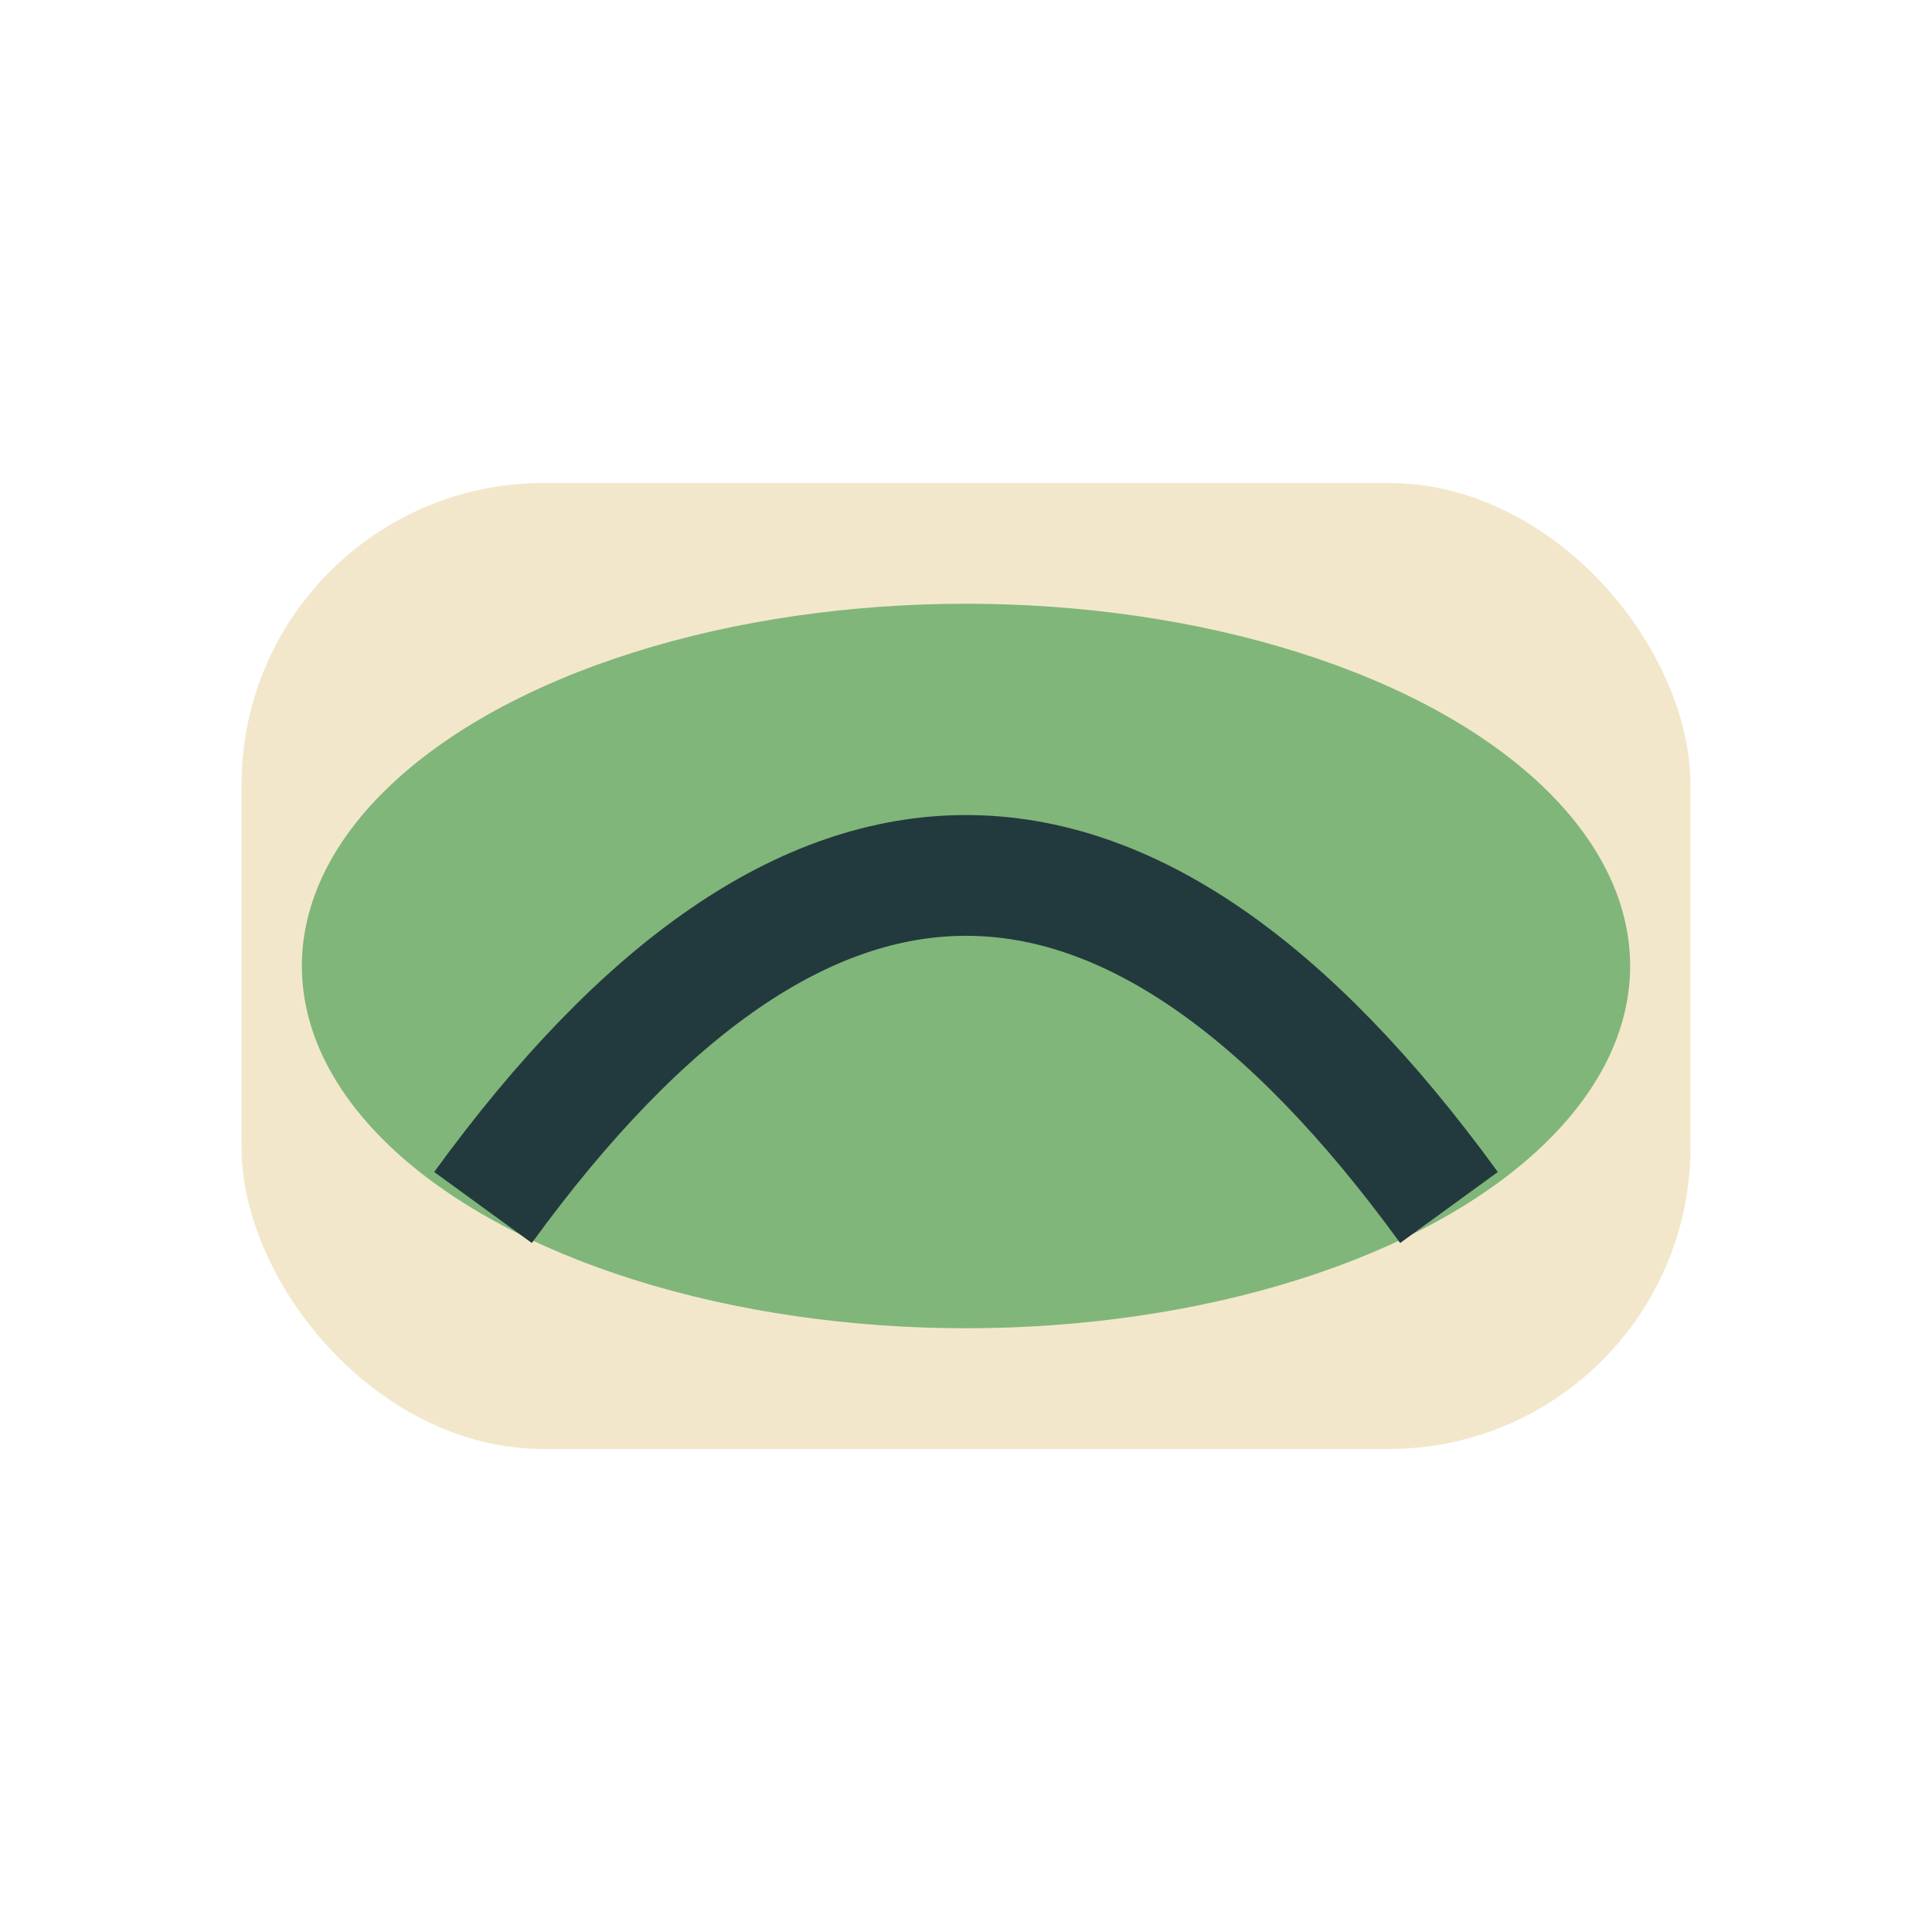
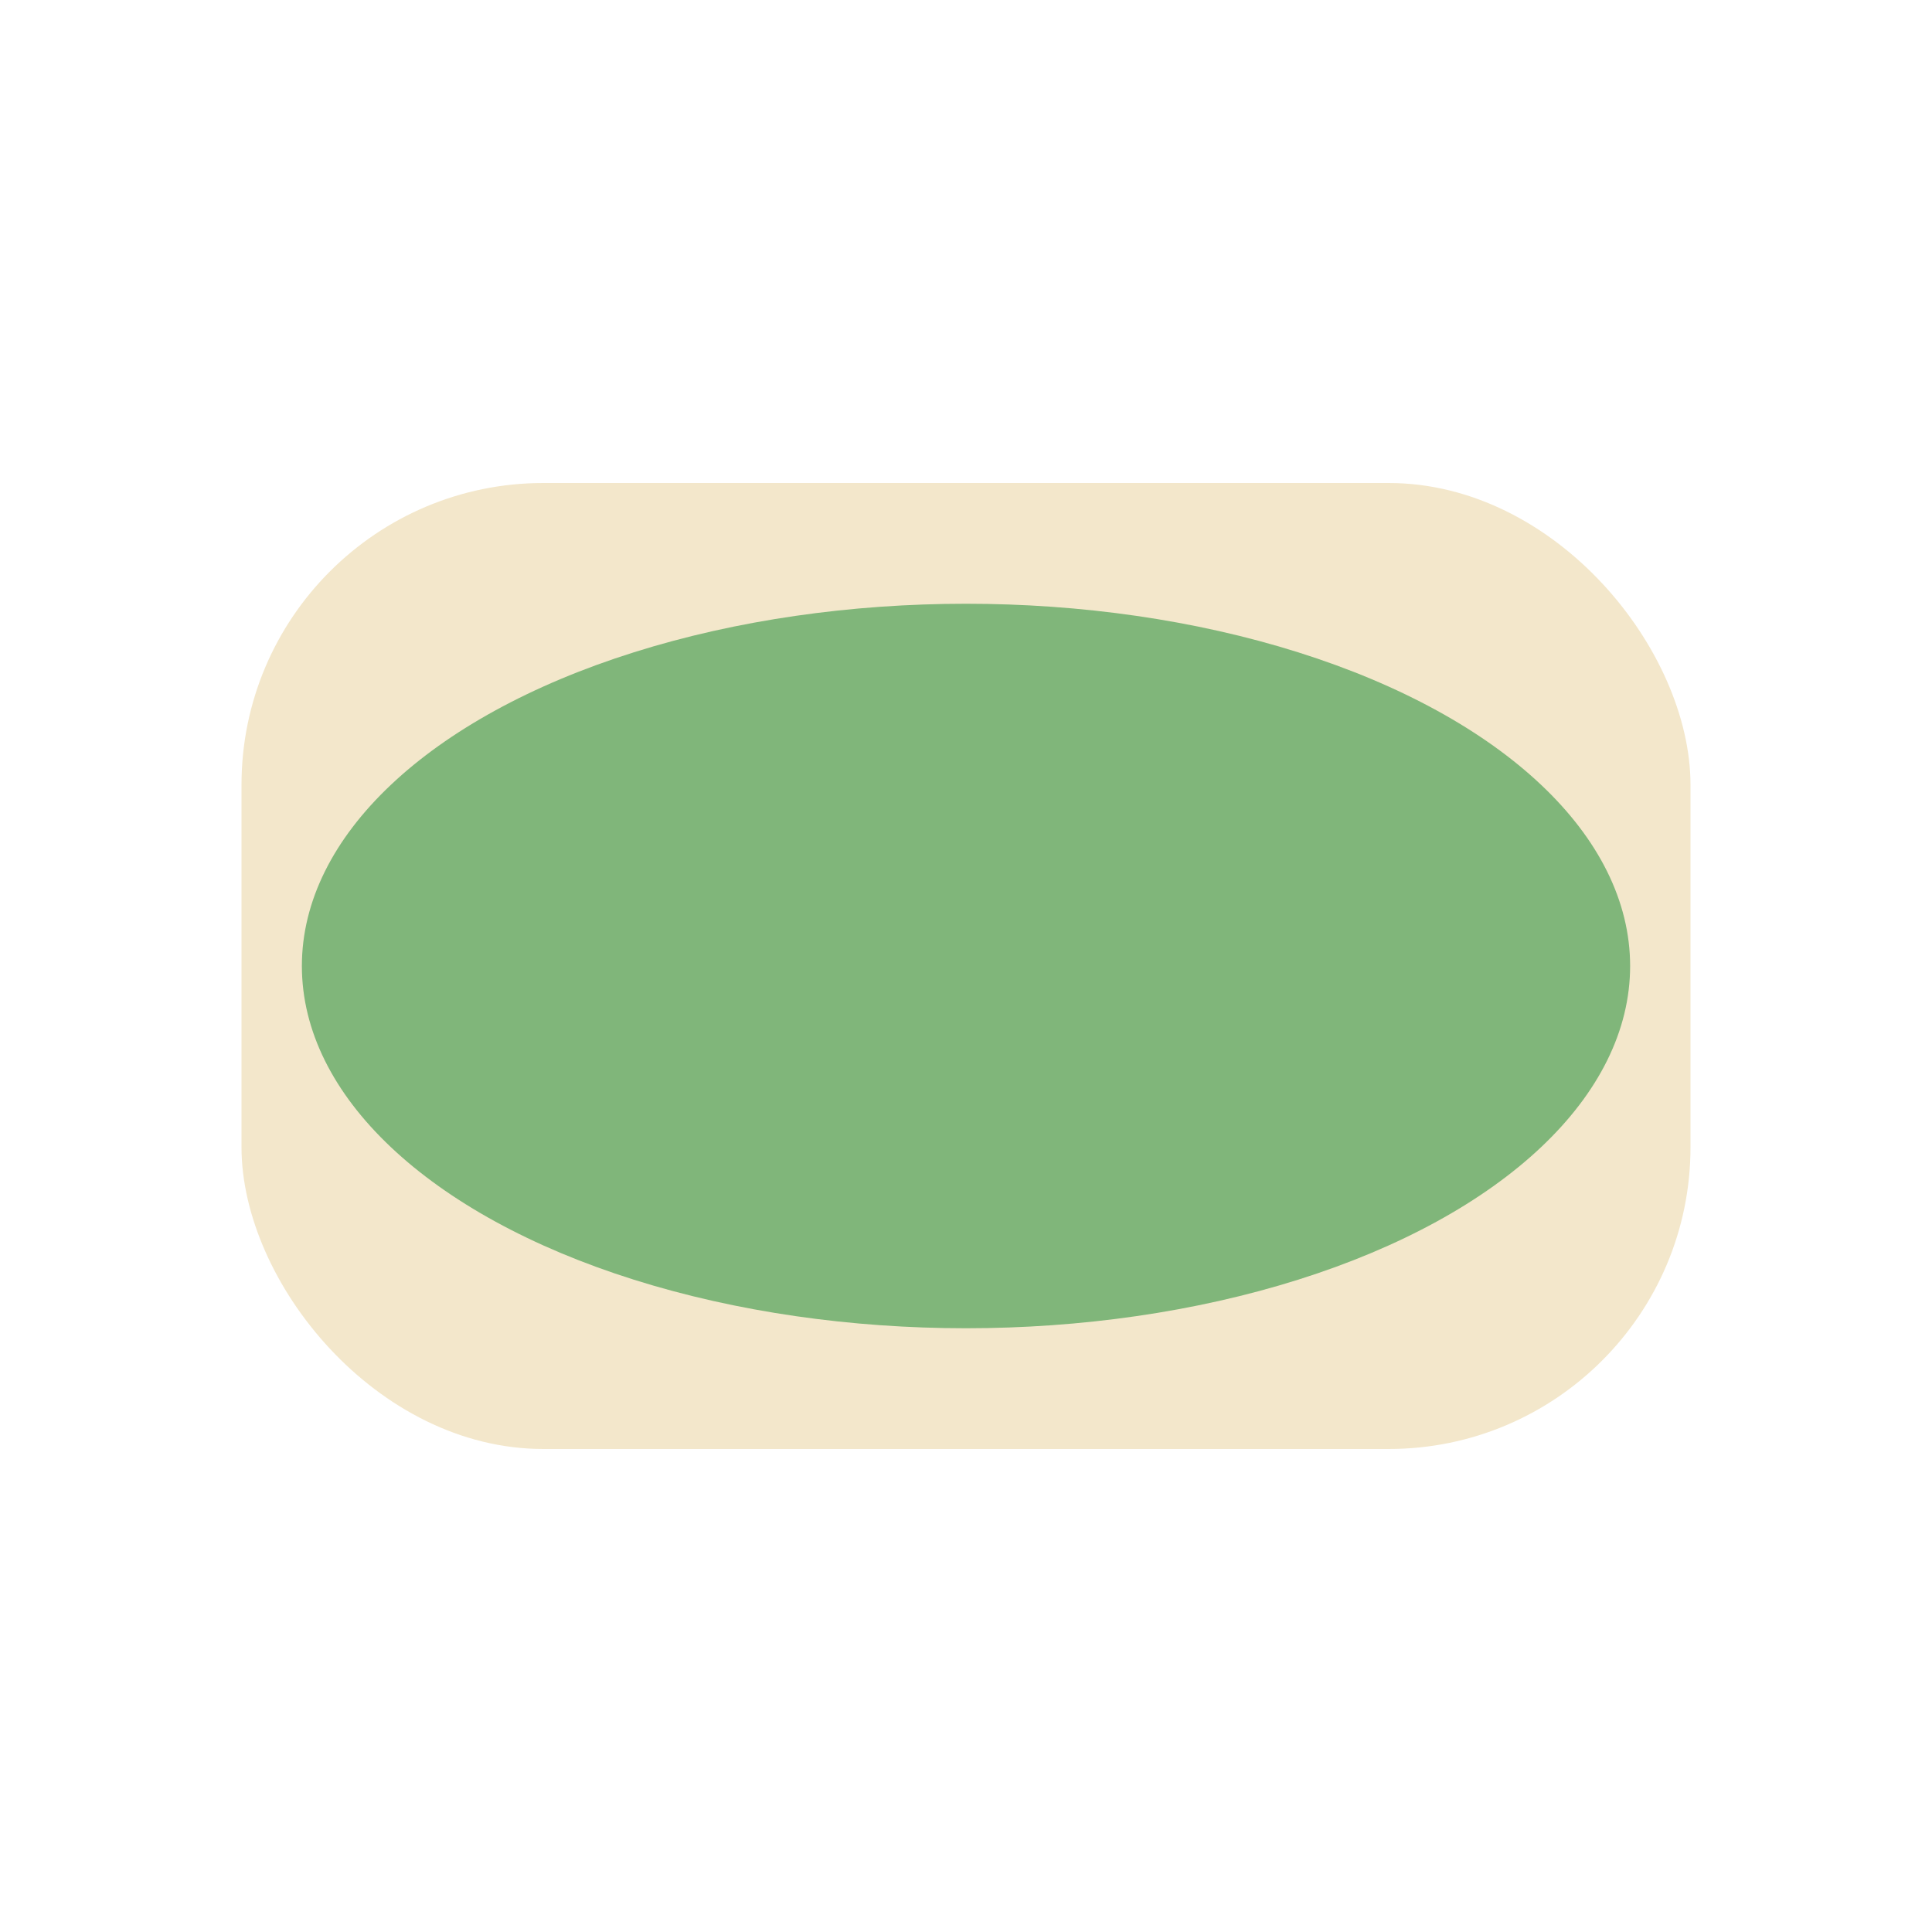
<svg xmlns="http://www.w3.org/2000/svg" width="32" height="32" viewBox="0 0 32 32">
  <rect x="4" y="8" width="24" height="16" rx="5" fill="#F3E7CB" />
  <ellipse cx="16" cy="16" rx="11" ry="6" fill="#80B67A" />
-   <path d="M8,20Q16,9 24,20" stroke="#223A3E" stroke-width="2" fill="none" />
</svg>